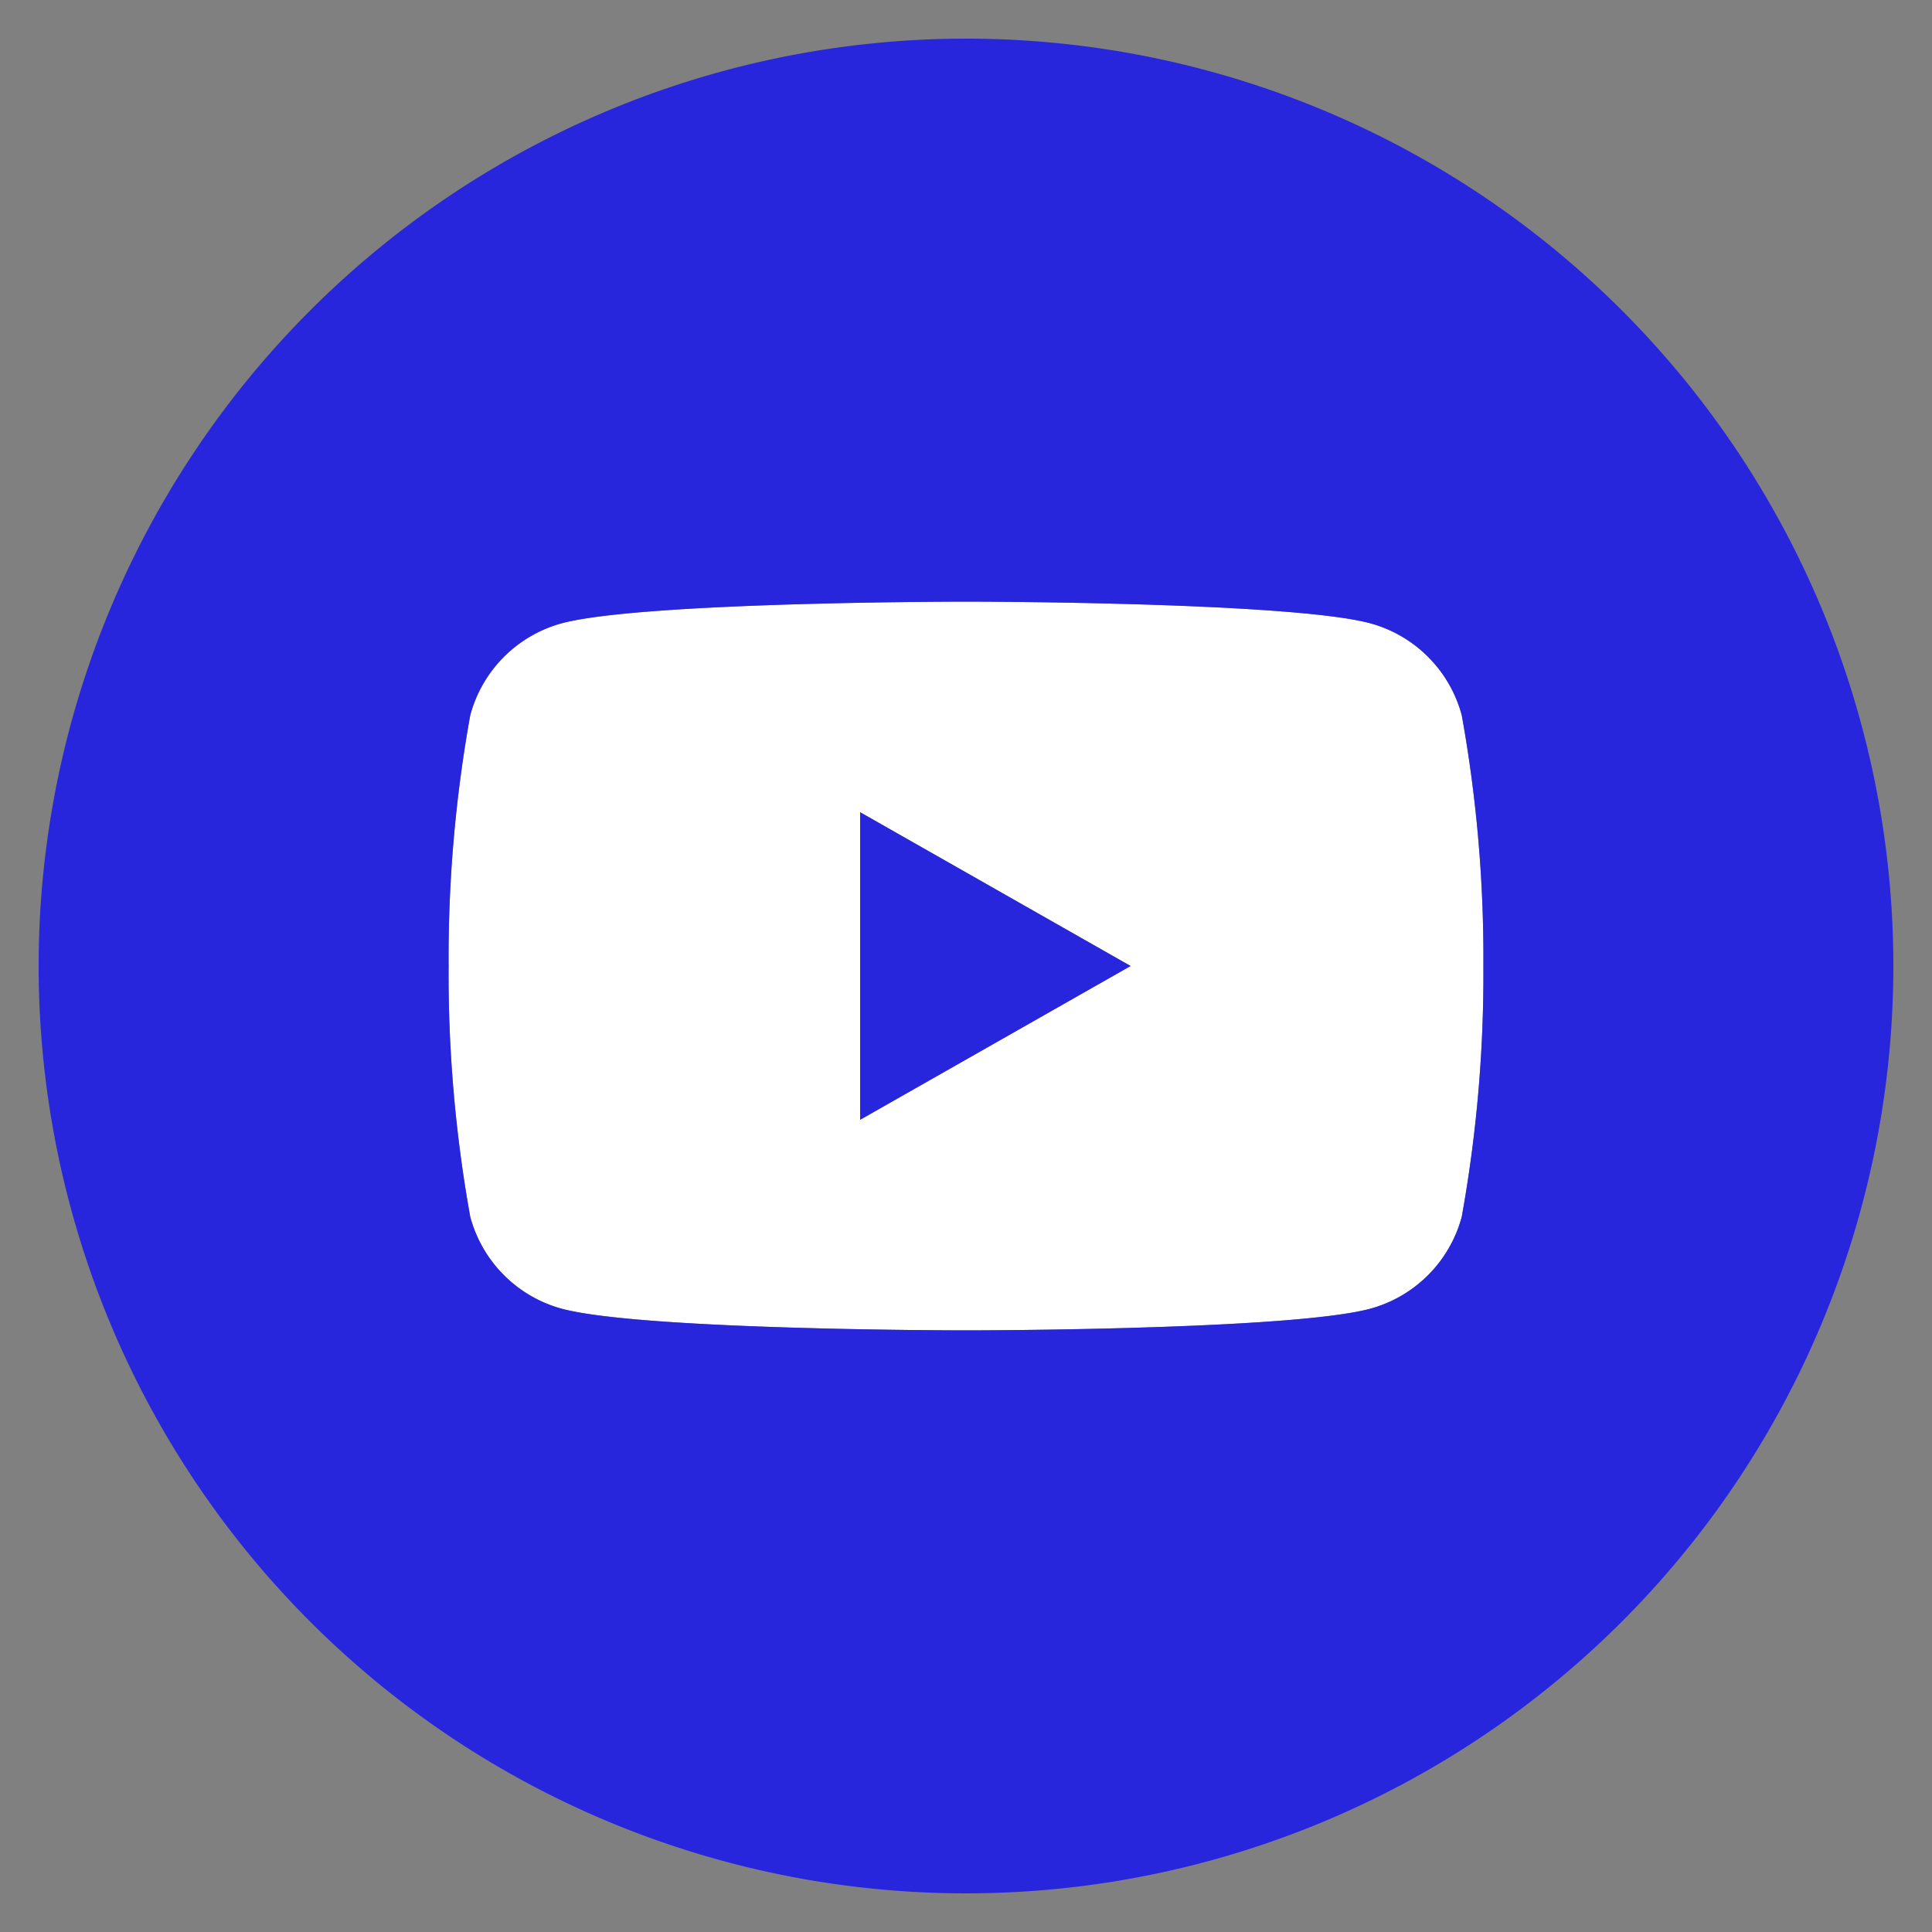
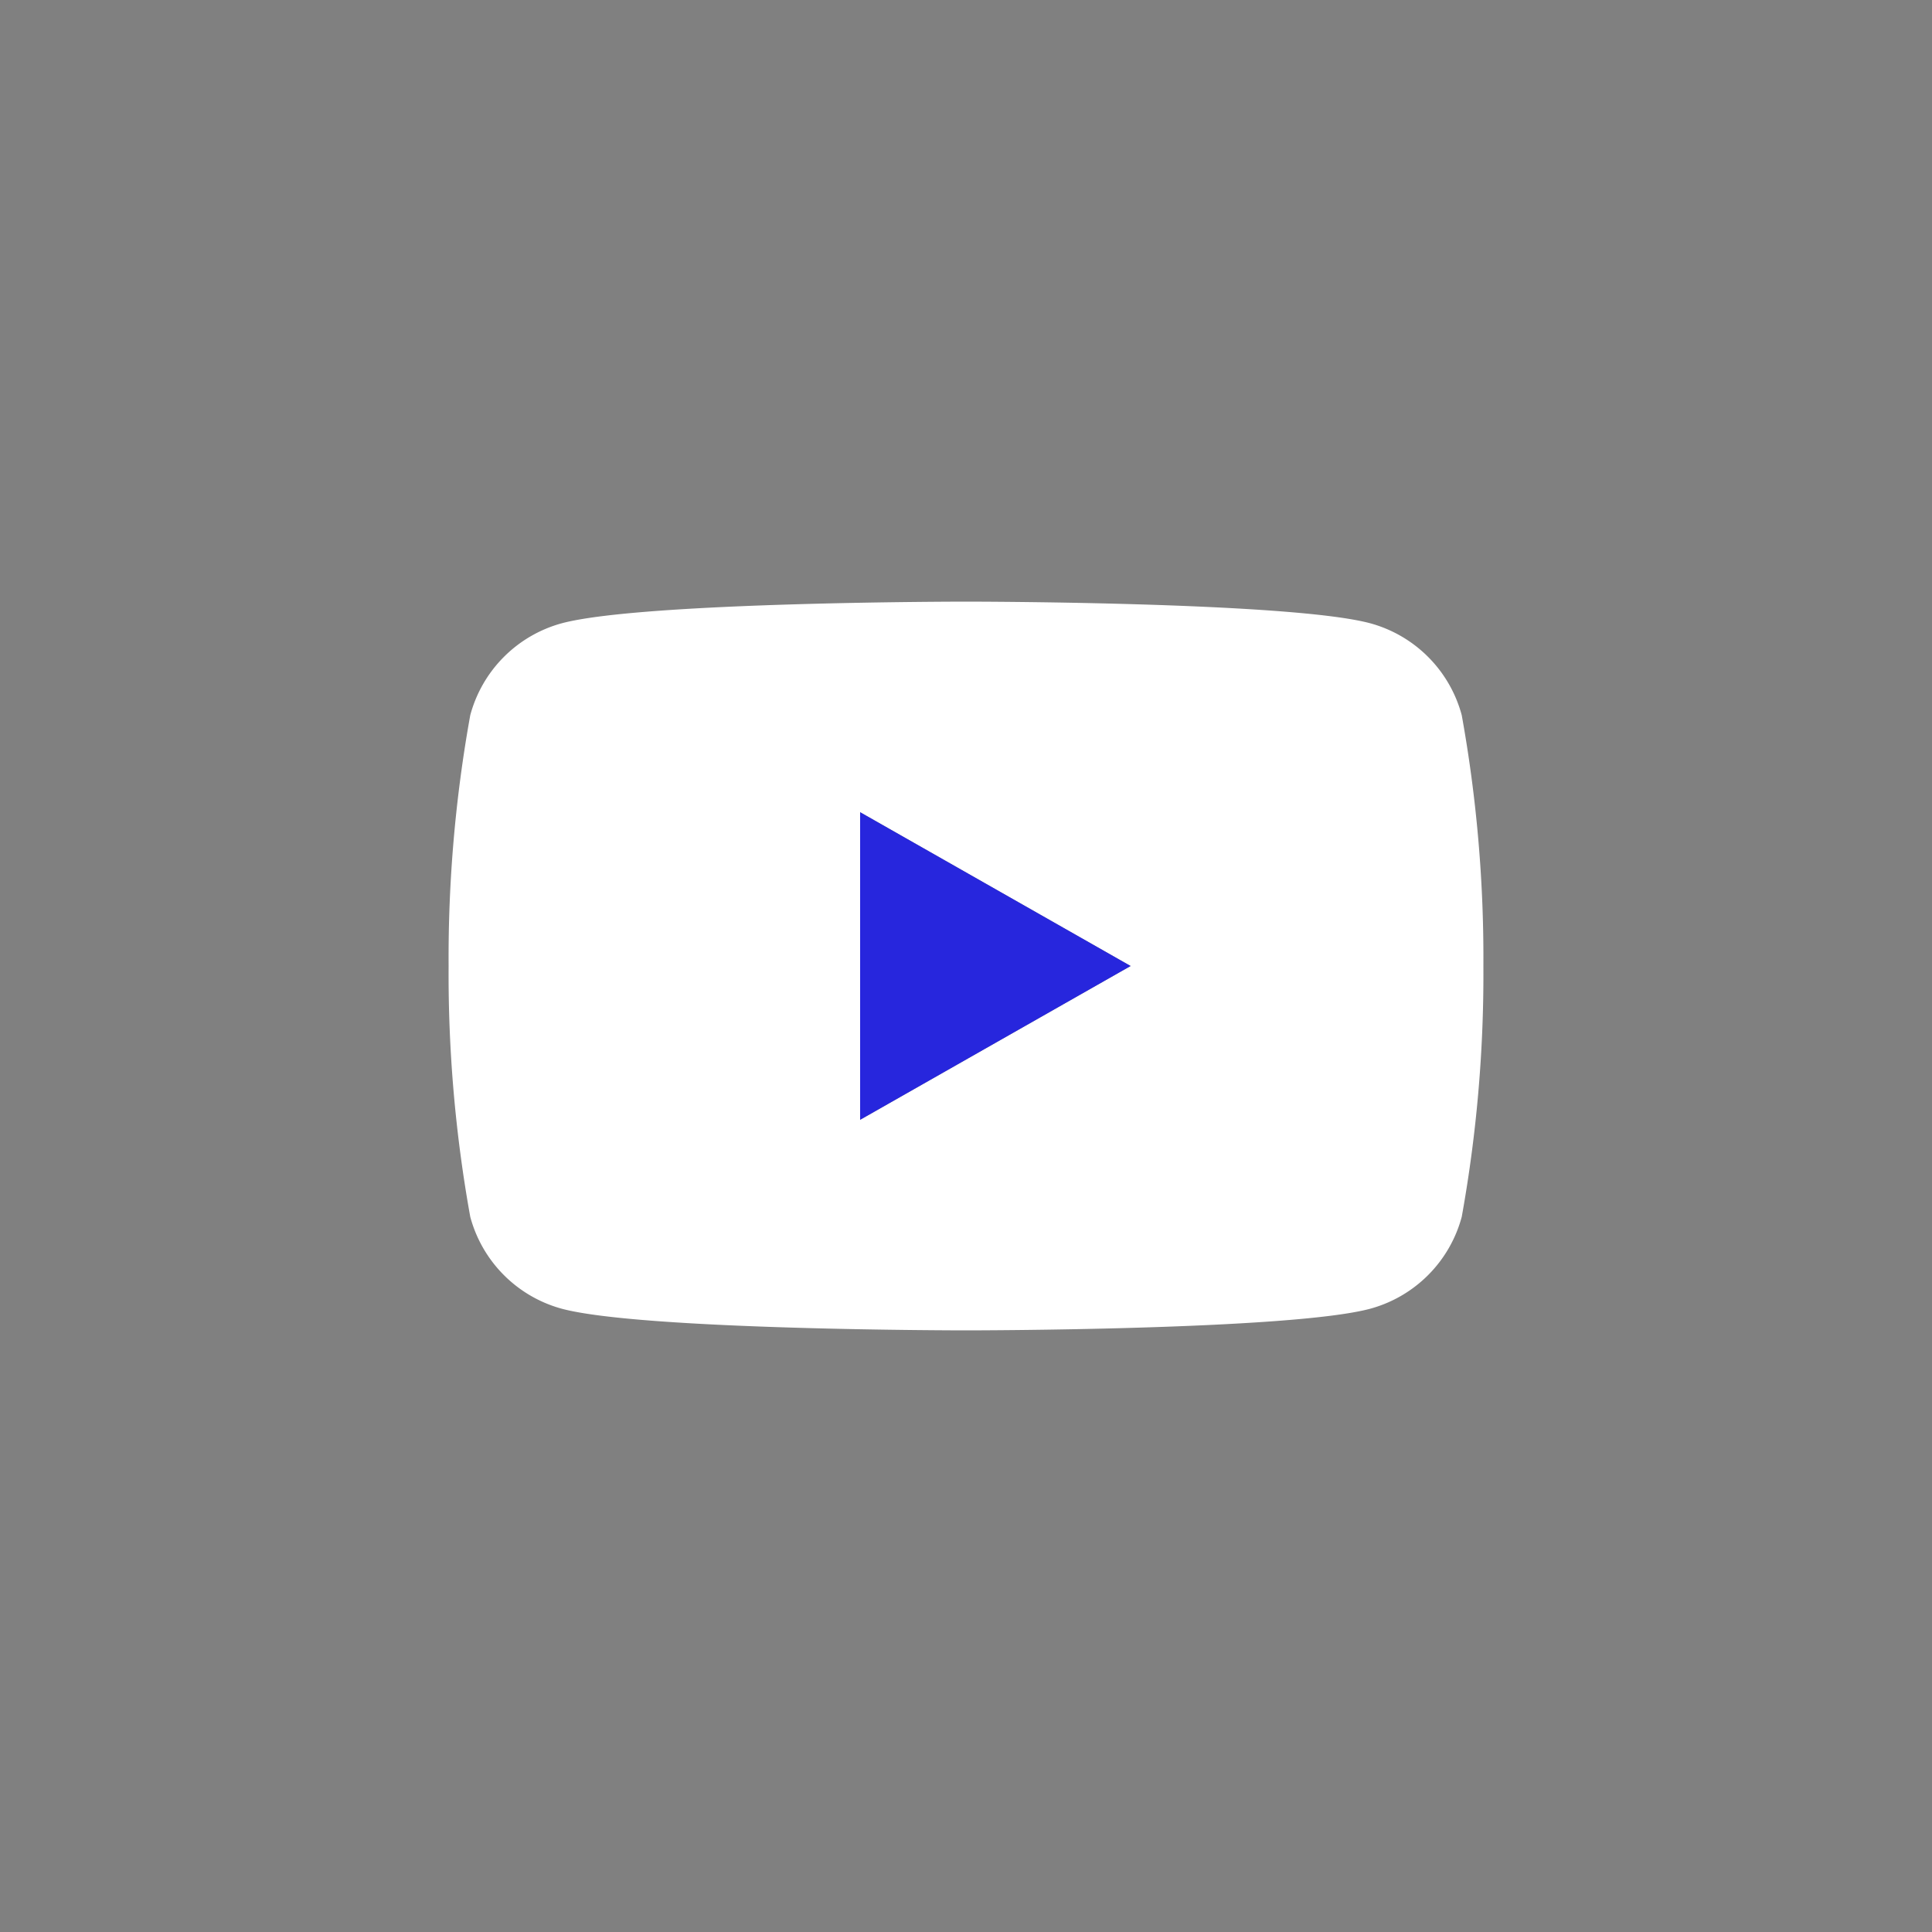
<svg xmlns="http://www.w3.org/2000/svg" id="Ebene_1" data-name="Ebene 1" viewBox="0 0 50 50">
  <rect x="0" y="0" width="50" height="50" fill="#808080" stroke="none" />
  <defs>
    <style>.cls-1{fill:#fff;}.cls-2{fill:#2726dd;}</style>
  </defs>
  <path class="cls-1" d="M37.83,18.51A35.342,35.342,0,0,1,38.39,25a35.342,35.342,0,0,1-.56,6.49,3.371,3.371,0,0,1-2.37,2.38c-2.09.56-10.46.56-10.46.56s-8.37,0-10.46-.56a3.371,3.371,0,0,1-2.37-2.38A35.342,35.342,0,0,1,11.61,25a35.342,35.342,0,0,1,.56-6.49,3.371,3.371,0,0,1,2.37-2.38c2.09-.56,10.46-.56,10.46-.56s8.37,0,10.46.56A3.371,3.371,0,0,1,37.83,18.51ZM22.26,28.98l7-3.98-7-3.98Z" />
-   <path class="cls-2" d="M25,1A24,24,0,1,1,1,25,24.006,24.006,0,0,1,25,1ZM38.39,25a35.342,35.342,0,0,0-.56-6.49,3.371,3.371,0,0,0-2.37-2.38C33.37,15.57,25,15.57,25,15.57s-8.37,0-10.46.56a3.371,3.371,0,0,0-2.37,2.38A35.342,35.342,0,0,0,11.61,25a35.342,35.342,0,0,0,.56,6.49,3.371,3.371,0,0,0,2.37,2.38c2.09.56,10.46.56,10.46.56s8.37,0,10.46-.56a3.371,3.371,0,0,0,2.37-2.38A35.342,35.342,0,0,0,38.39,25Z" />
  <polygon class="cls-2" points="29.26 25 22.26 28.98 22.26 21.02 29.26 25" />
</svg>